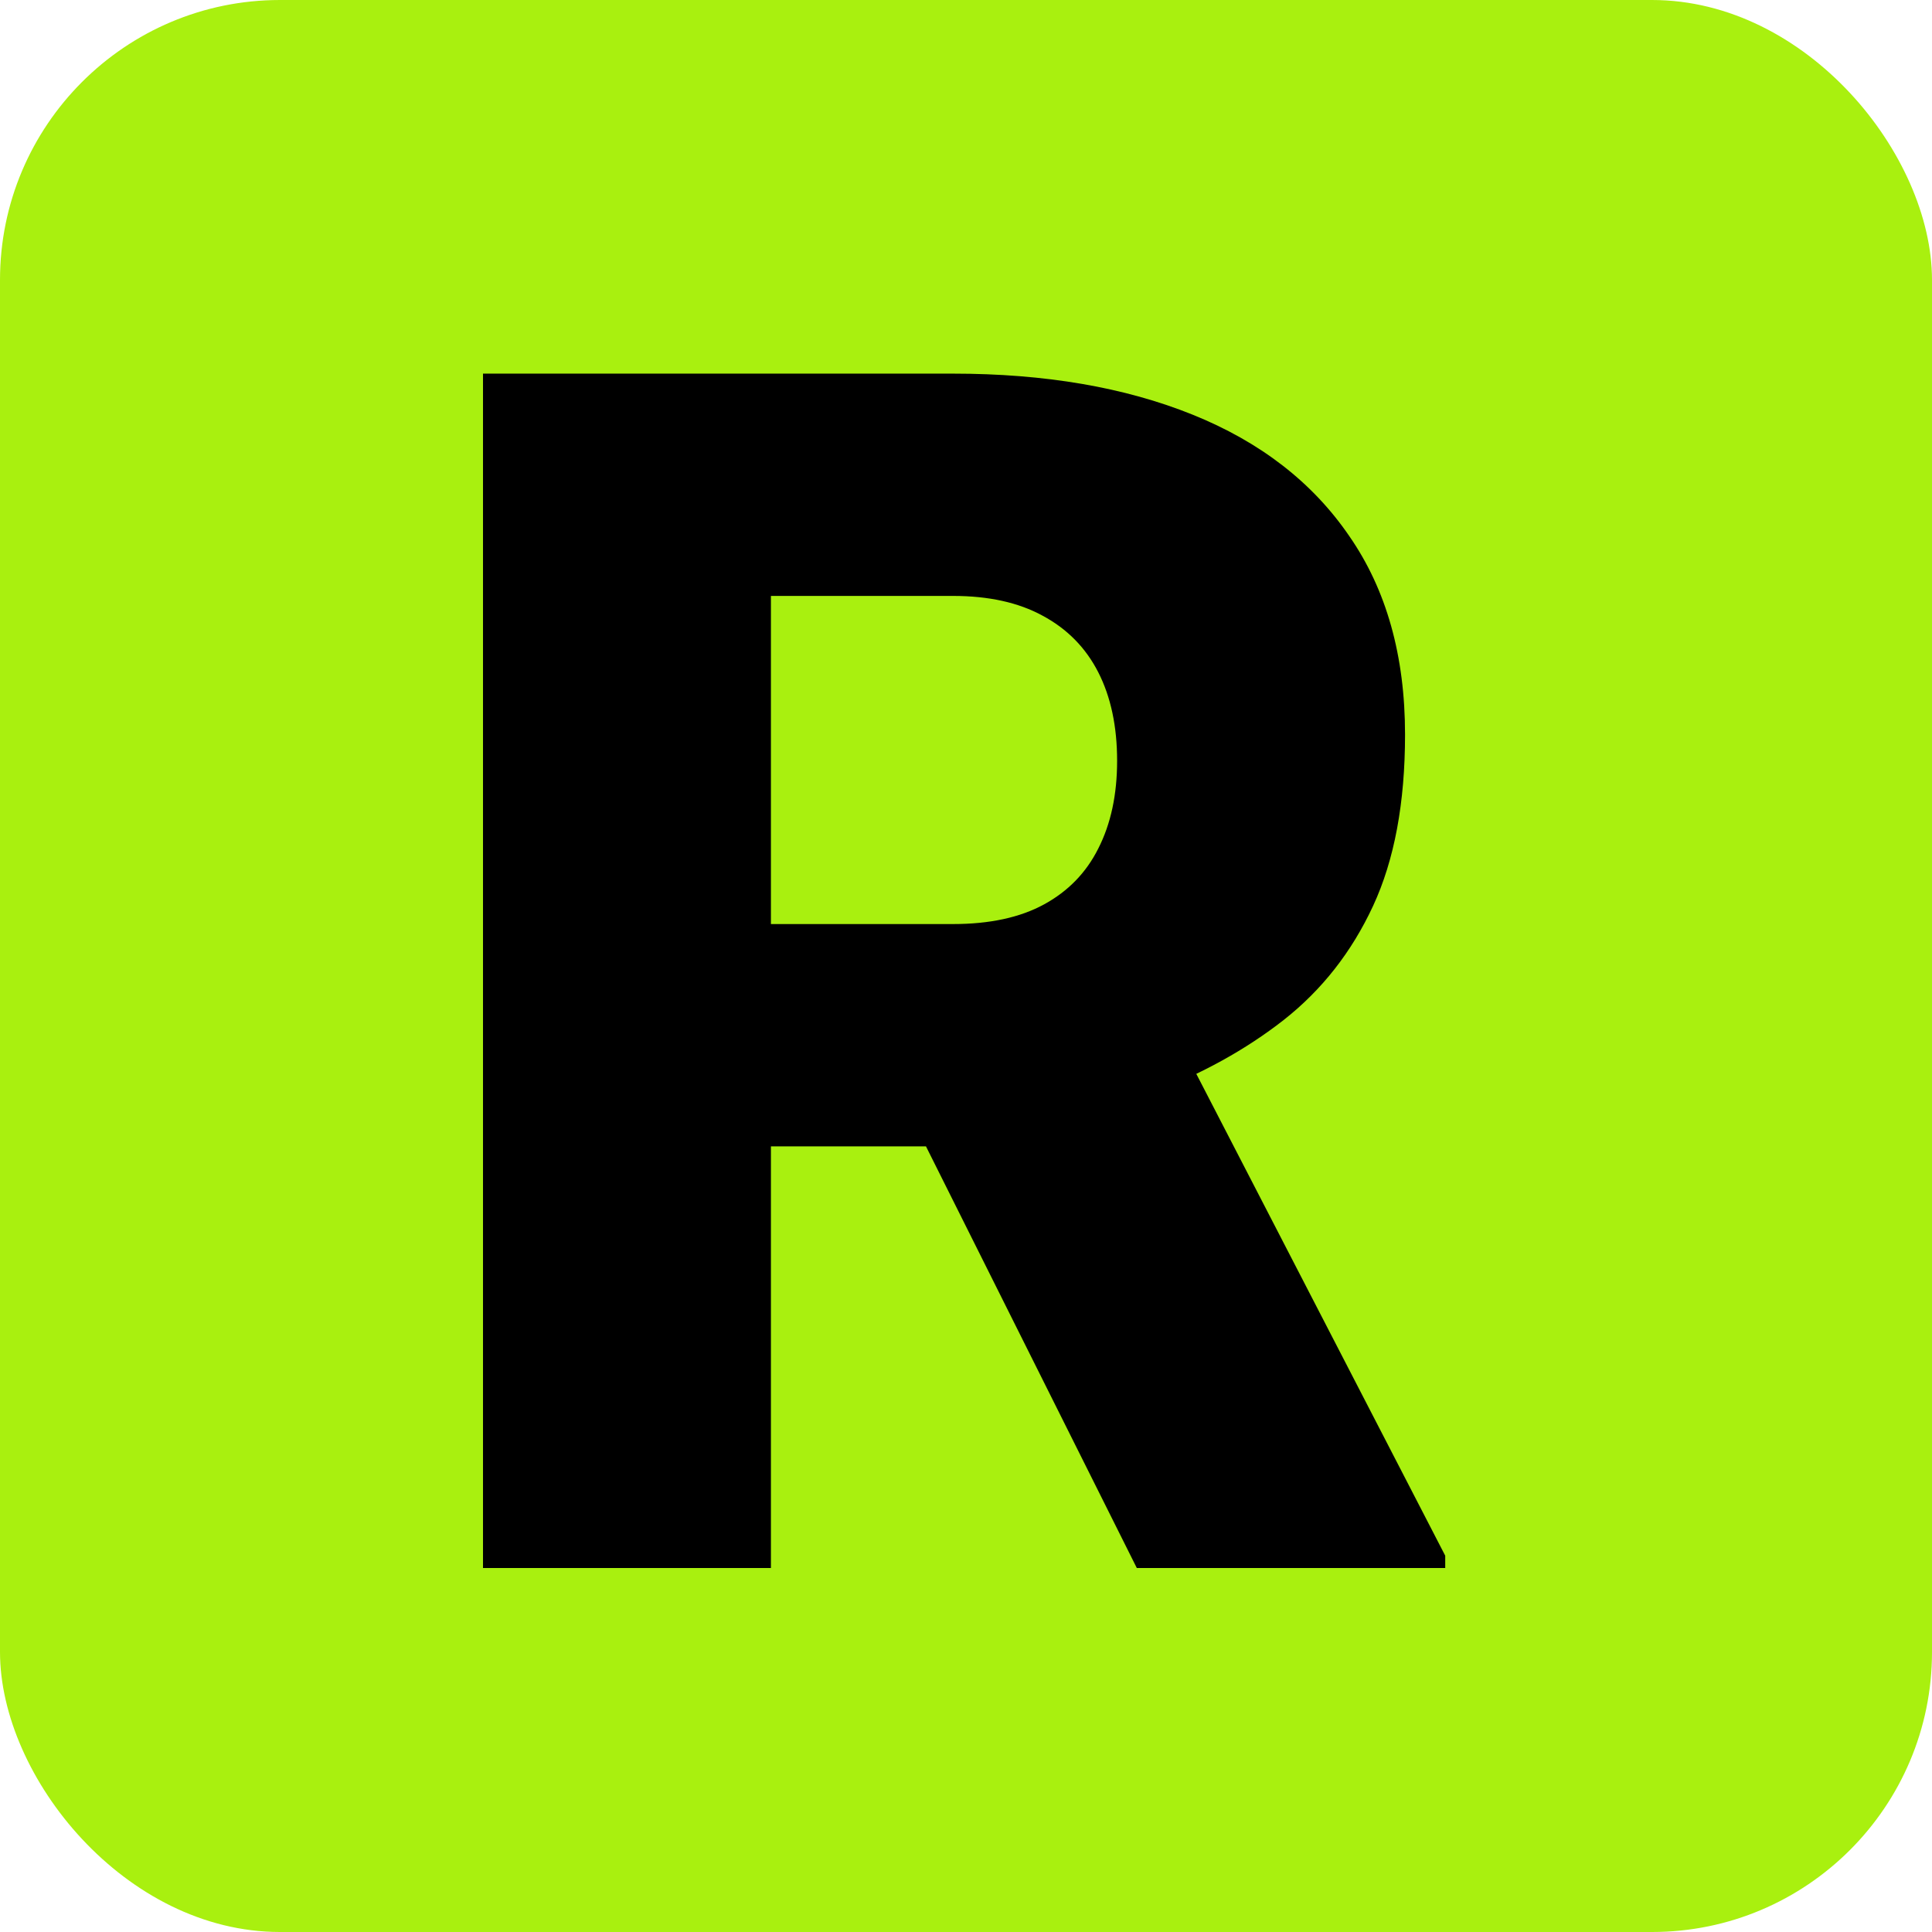
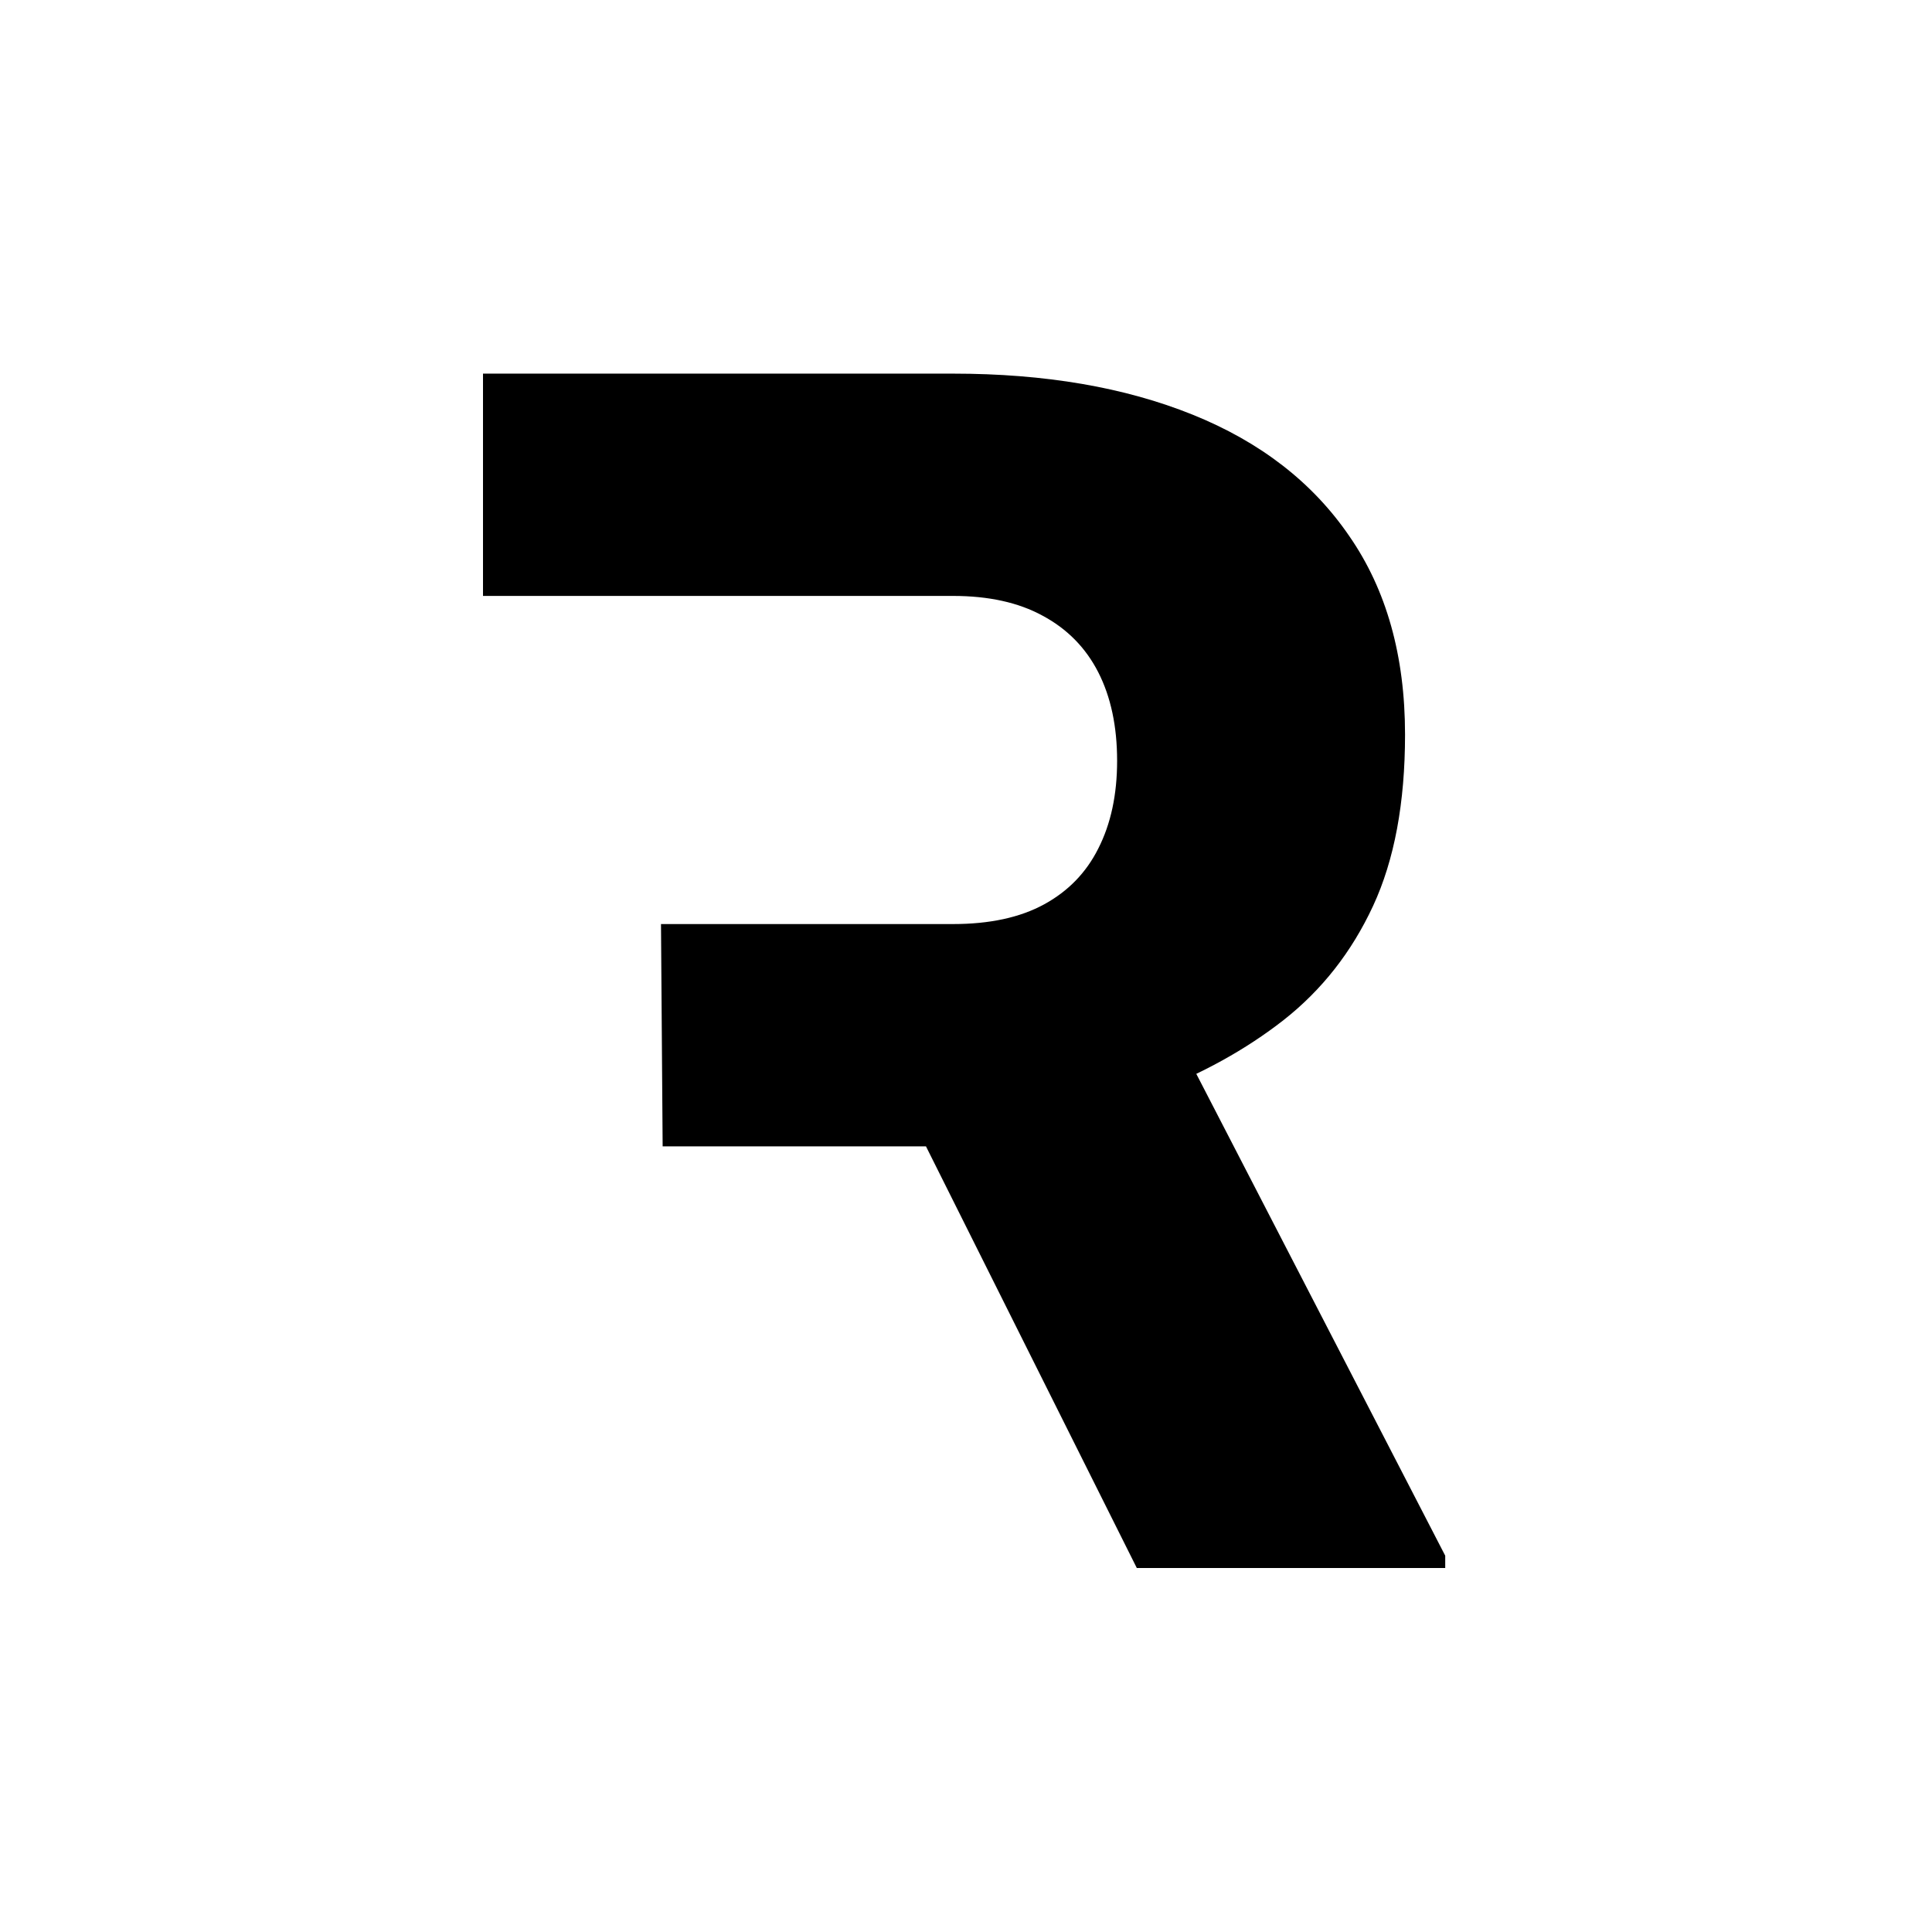
<svg xmlns="http://www.w3.org/2000/svg" width="69" height="69" viewBox="0 0 69 69" fill="none">
-   <rect width="69" height="69" rx="10" fill="#A9F00F" />
-   <path d="M17.25 13.344H34.037C37.318 13.344 40.17 13.832 42.592 14.809C45.014 15.785 46.879 17.23 48.188 19.145C49.516 21.059 50.18 23.422 50.18 26.234C50.18 28.676 49.799 30.717 49.037 32.357C48.275 33.998 47.211 35.355 45.844 36.43C44.496 37.484 42.924 38.353 41.127 39.037L37.758 40.941H23.666L23.607 33.002H34.037C35.346 33.002 36.43 32.768 37.289 32.299C38.148 31.83 38.793 31.166 39.223 30.307C39.672 29.428 39.897 28.383 39.897 27.172C39.897 25.941 39.672 24.887 39.223 24.008C38.773 23.129 38.109 22.455 37.23 21.986C36.371 21.518 35.307 21.283 34.037 21.283H27.533V56H17.25V13.344ZM40.6 56L31.166 37.133L42.065 37.074L51.615 55.56V56H40.6Z" fill="black" />
+   <path d="M17.25 13.344H34.037C37.318 13.344 40.17 13.832 42.592 14.809C45.014 15.785 46.879 17.23 48.188 19.145C49.516 21.059 50.18 23.422 50.18 26.234C50.18 28.676 49.799 30.717 49.037 32.357C48.275 33.998 47.211 35.355 45.844 36.43C44.496 37.484 42.924 38.353 41.127 39.037L37.758 40.941H23.666L23.607 33.002H34.037C35.346 33.002 36.43 32.768 37.289 32.299C38.148 31.83 38.793 31.166 39.223 30.307C39.672 29.428 39.897 28.383 39.897 27.172C39.897 25.941 39.672 24.887 39.223 24.008C38.773 23.129 38.109 22.455 37.23 21.986C36.371 21.518 35.307 21.283 34.037 21.283H27.533H17.25V13.344ZM40.6 56L31.166 37.133L42.065 37.074L51.615 55.56V56H40.6Z" fill="black" />
</svg>